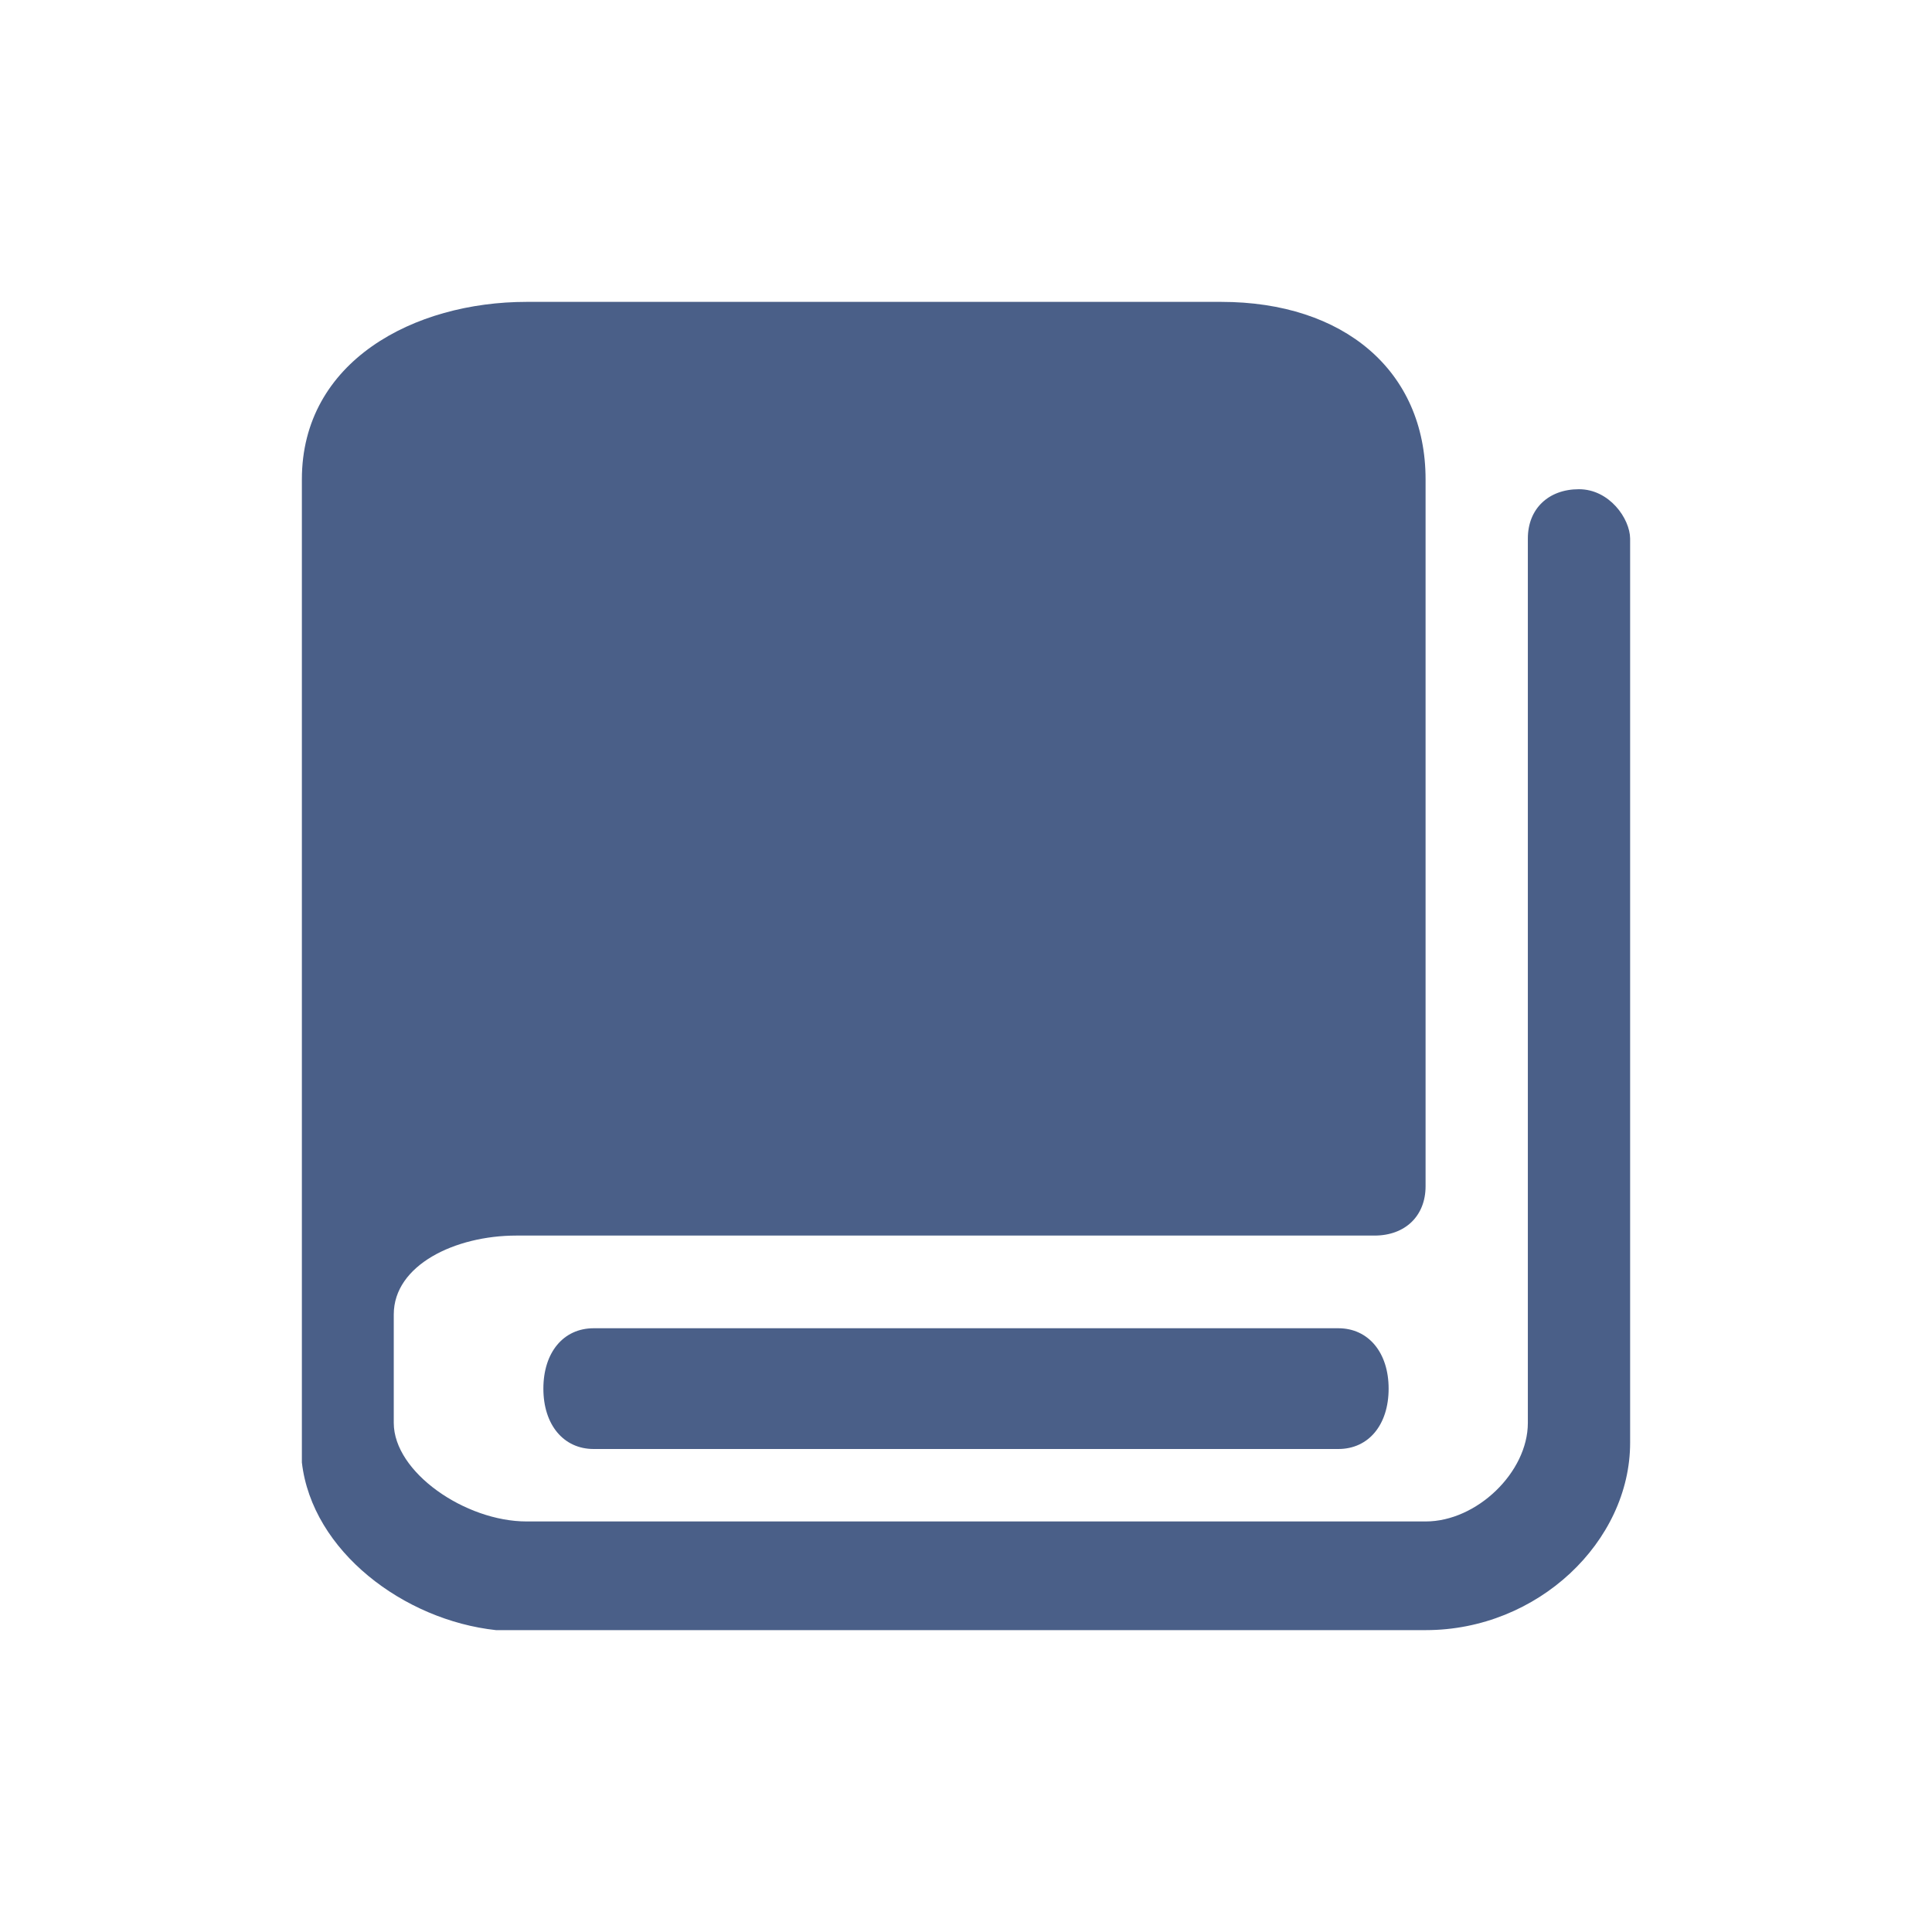
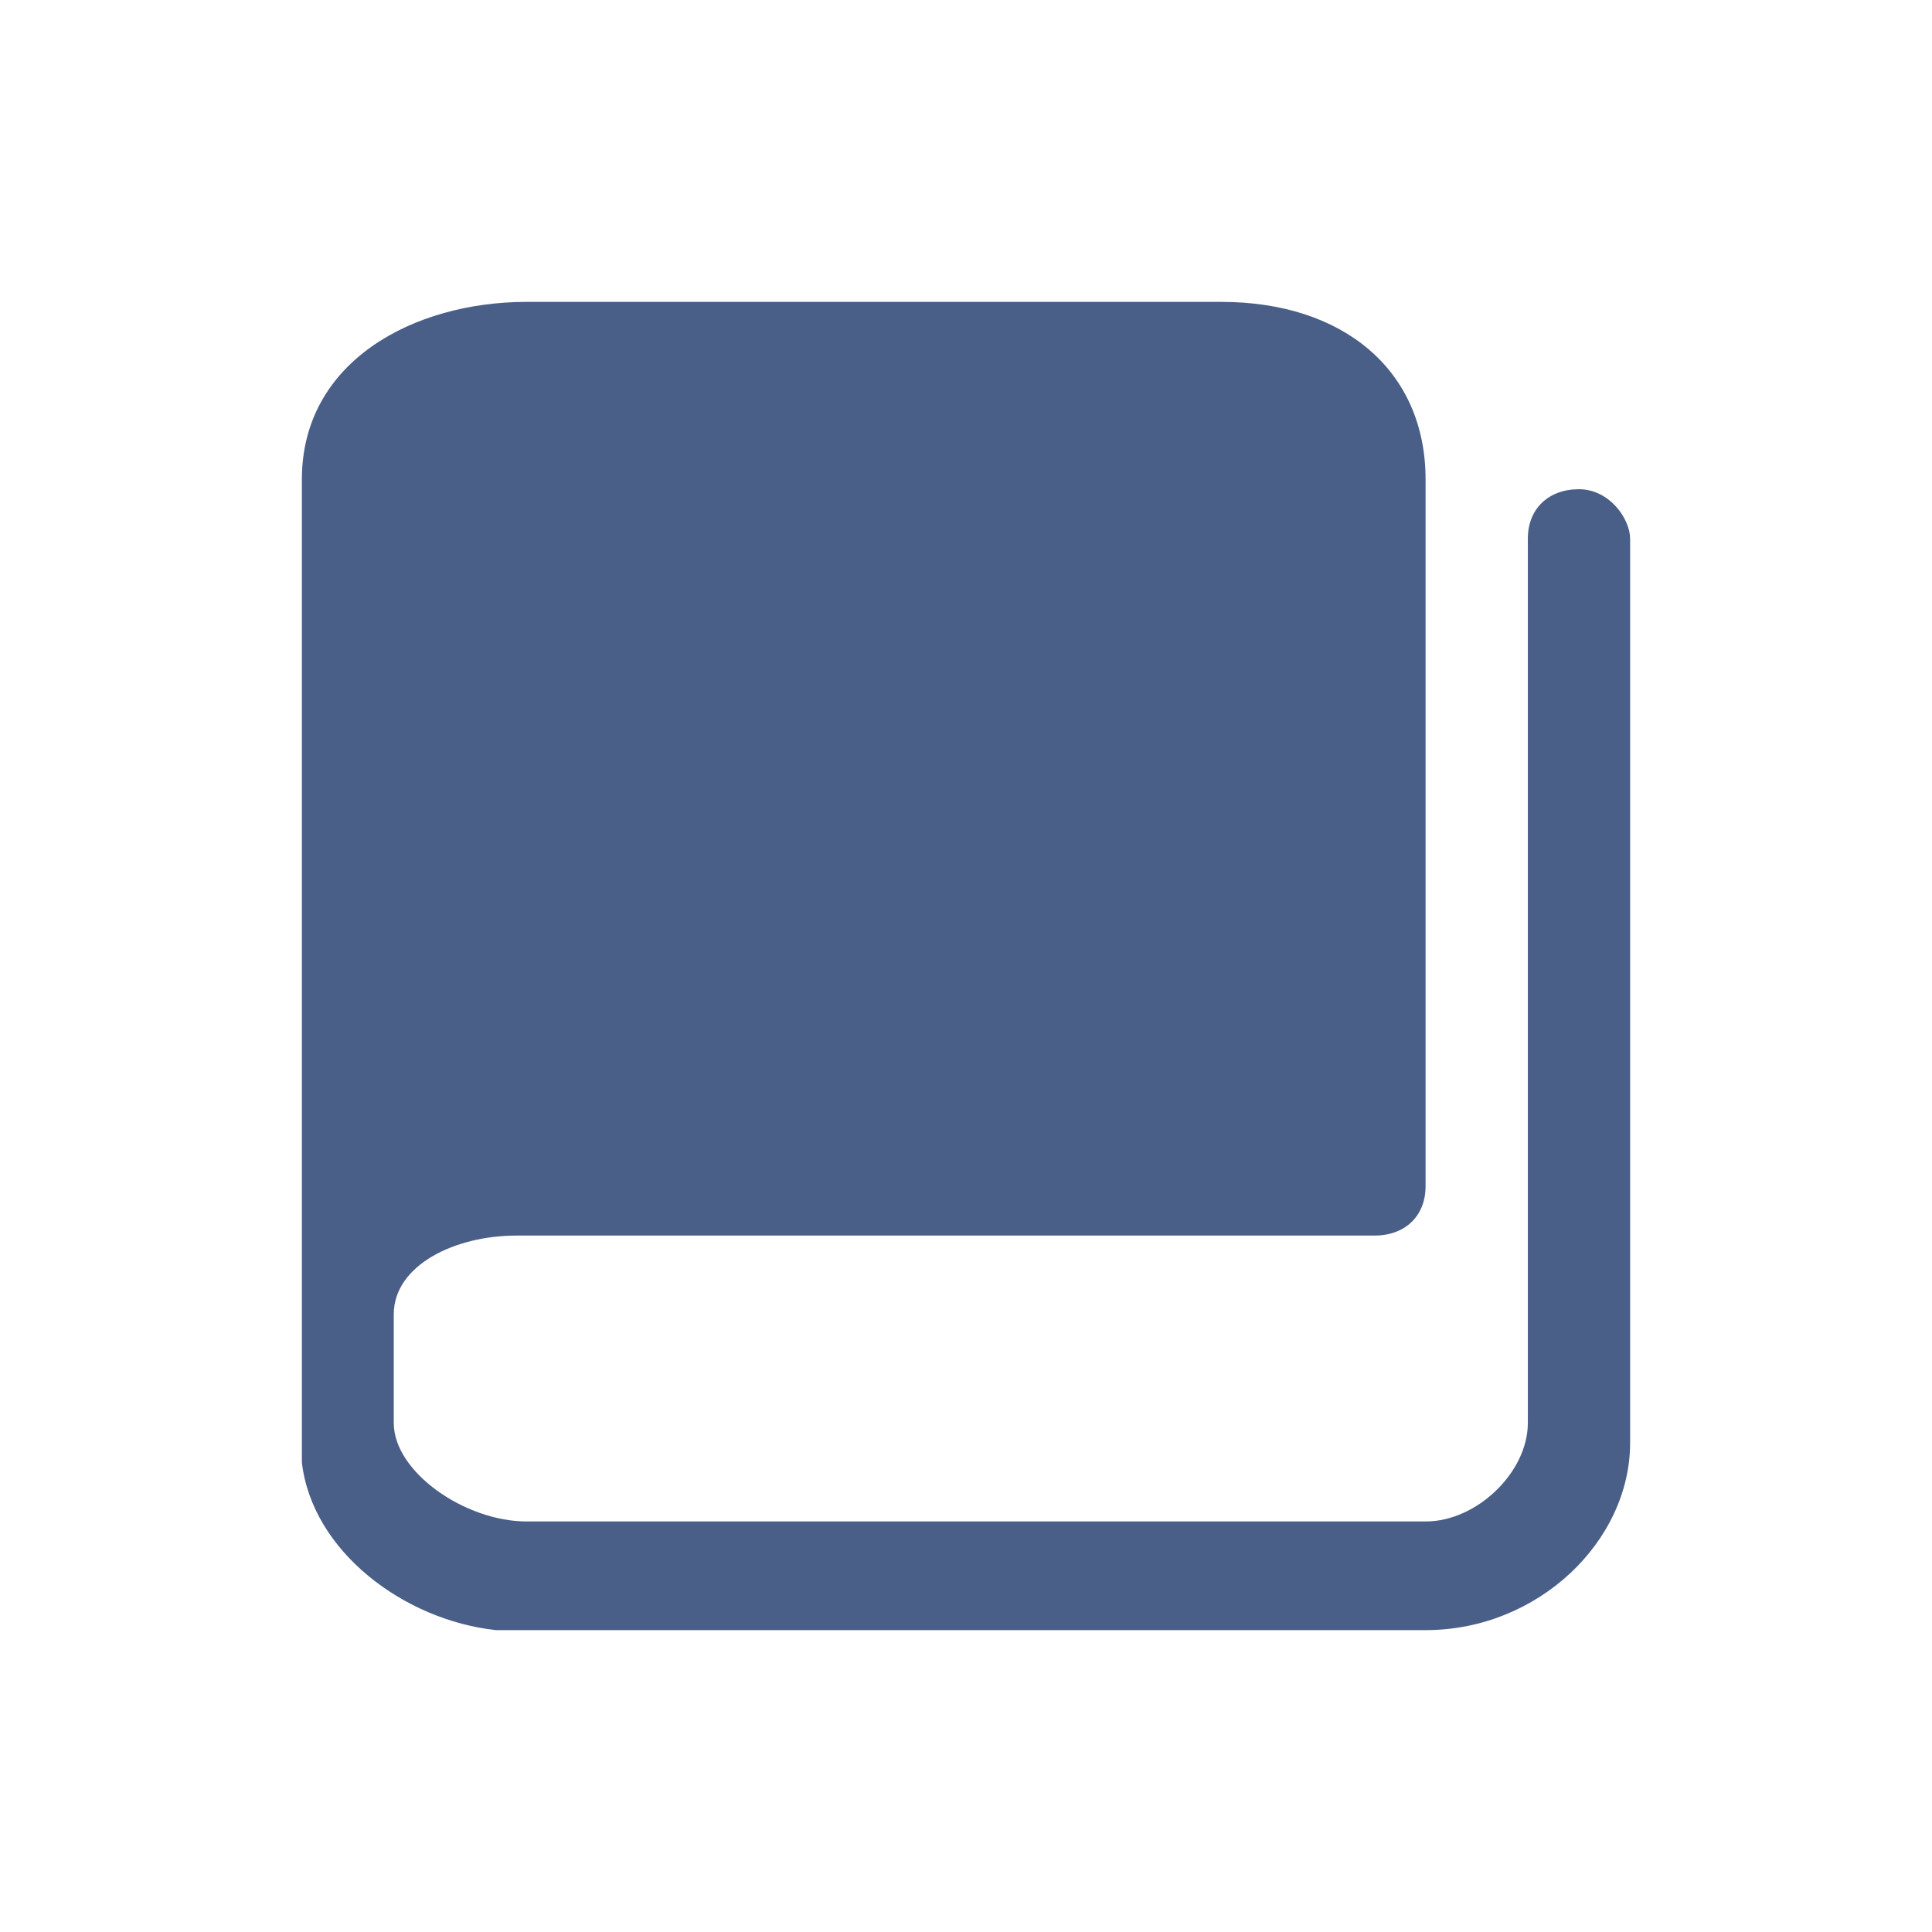
<svg xmlns="http://www.w3.org/2000/svg" width="32" height="32" viewBox="0 0 32 32" fill="none">
  <g id="Property 1=icon-xsxd-Default">
    <g id="Group 1142813674">
      <path id="Vector" d="M25.306 8.919C25.306 8.429 25.646 8.103 26.152 8.103C26.658 8.103 26.997 8.591 27 8.92V23.897C27 25.529 25.475 27 23.615 27H8.215C6.691 26.835 5.17 25.694 5 24.223V7.94C5 5.98 6.86 5 8.722 5H20.227C22.258 5 23.612 6.141 23.612 7.94V19.648C23.612 20.139 23.275 20.465 22.766 20.465H8.552C7.537 20.465 6.522 20.954 6.522 21.771V23.568C6.522 24.385 7.706 25.2 8.722 25.2H23.615C24.46 25.2 25.306 24.385 25.306 23.568V8.919Z" fill="#4A5F88" />
-       <path id="Vector_2" d="M22.167 22H9.833C9.332 22 9 22.4 9 23C9 23.6 9.335 24 9.833 24H22.167C22.668 24 23 23.6 23 23C23 22.403 22.665 22 22.167 22Z" fill="#4A5F88" />
    </g>
  </g>
</svg>